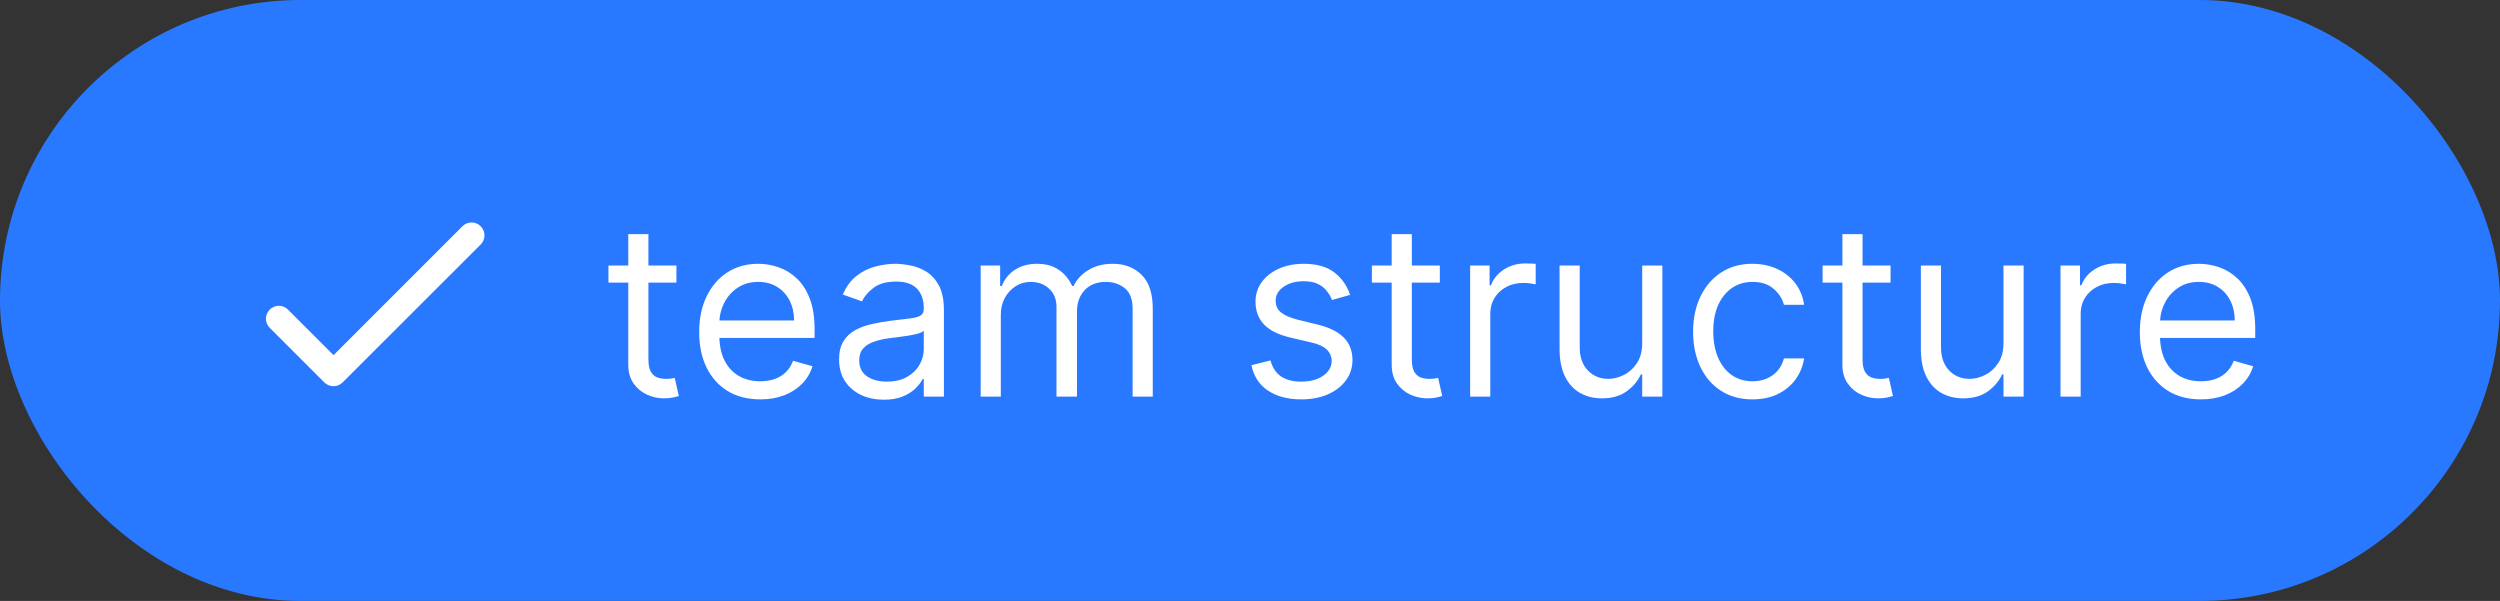
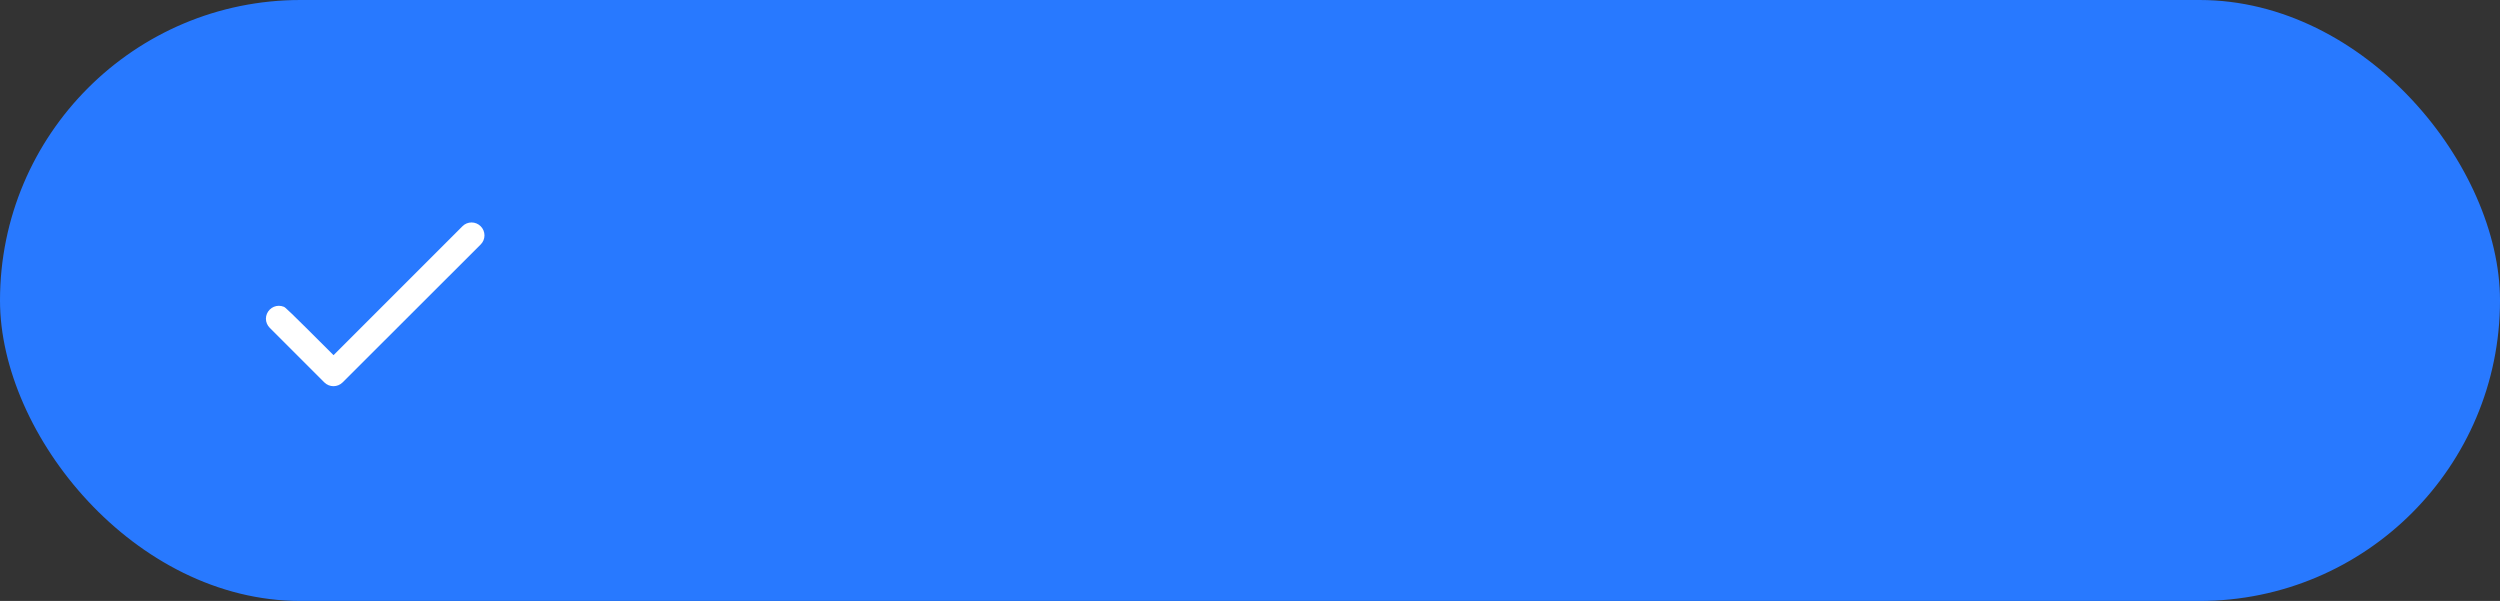
<svg xmlns="http://www.w3.org/2000/svg" width="104" height="25" viewBox="0 0 104 25" fill="none">
  <rect x="0" y="0" width="104" height="25" fill="#333333" stroke="none" />
  <rect width="104" height="25" rx="12.5" fill="#2879FF" />
-   <path d="M13.875 14.775L11.979 12.879C11.93 12.829 11.871 12.789 11.806 12.762C11.74 12.735 11.671 12.721 11.6 12.721C11.53 12.721 11.46 12.735 11.395 12.762C11.329 12.789 11.271 12.829 11.221 12.879C11.171 12.929 11.131 12.988 11.104 13.053C11.076 13.118 11.062 13.188 11.062 13.258C11.062 13.329 11.076 13.399 11.104 13.464C11.131 13.529 11.171 13.588 11.221 13.637L13.491 15.907C13.702 16.118 14.043 16.118 14.254 15.907L19.996 10.171C20.046 10.121 20.086 10.062 20.113 9.997C20.14 9.932 20.154 9.862 20.154 9.792C20.154 9.721 20.14 9.651 20.113 9.586C20.086 9.521 20.046 9.462 19.996 9.412C19.946 9.362 19.887 9.322 19.822 9.295C19.757 9.268 19.687 9.254 19.617 9.254C19.546 9.254 19.476 9.268 19.411 9.295C19.346 9.322 19.287 9.362 19.238 9.412L13.875 14.775Z" fill="white" />
-   <path d="M28.139 11.046V11.756H25.312V11.046H28.139ZM26.136 9.739H26.974V14.938C26.974 15.174 27.009 15.352 27.077 15.47C27.148 15.586 27.238 15.664 27.347 15.704C27.459 15.742 27.576 15.761 27.699 15.761C27.791 15.761 27.867 15.757 27.926 15.747C27.985 15.735 28.033 15.726 28.068 15.719L28.239 16.472C28.182 16.493 28.102 16.514 28.001 16.535C27.899 16.559 27.77 16.571 27.614 16.571C27.377 16.571 27.145 16.52 26.918 16.418C26.693 16.317 26.506 16.162 26.357 15.953C26.21 15.745 26.136 15.482 26.136 15.165V9.739ZM31.628 16.614C31.103 16.614 30.649 16.498 30.268 16.266C29.889 16.031 29.597 15.704 29.391 15.286C29.187 14.864 29.086 14.374 29.086 13.815C29.086 13.257 29.187 12.764 29.391 12.338C29.597 11.91 29.883 11.576 30.25 11.337C30.62 11.095 31.05 10.974 31.543 10.974C31.827 10.974 32.108 11.022 32.385 11.117C32.662 11.211 32.914 11.365 33.141 11.578C33.368 11.789 33.549 12.068 33.684 12.416C33.819 12.764 33.887 13.193 33.887 13.702V14.057H29.682V13.332H33.034C33.034 13.025 32.973 12.75 32.85 12.508C32.729 12.267 32.556 12.076 32.331 11.937C32.109 11.797 31.846 11.727 31.543 11.727C31.209 11.727 30.92 11.81 30.677 11.976C30.435 12.139 30.249 12.352 30.119 12.615C29.989 12.878 29.924 13.16 29.924 13.46V13.943C29.924 14.355 29.995 14.704 30.137 14.991C30.281 15.275 30.481 15.492 30.737 15.641C30.992 15.787 31.29 15.861 31.628 15.861C31.848 15.861 32.047 15.83 32.225 15.768C32.405 15.704 32.56 15.61 32.69 15.484C32.82 15.357 32.921 15.198 32.992 15.008L33.801 15.236C33.716 15.51 33.573 15.752 33.372 15.96C33.171 16.166 32.922 16.327 32.626 16.443C32.33 16.557 31.997 16.614 31.628 16.614ZM36.767 16.628C36.421 16.628 36.107 16.563 35.826 16.433C35.544 16.3 35.32 16.109 35.154 15.861C34.989 15.61 34.906 15.307 34.906 14.952C34.906 14.639 34.967 14.386 35.091 14.192C35.214 13.995 35.378 13.841 35.584 13.73C35.79 13.619 36.017 13.536 36.266 13.482C36.517 13.425 36.769 13.38 37.022 13.347C37.354 13.304 37.623 13.272 37.828 13.251C38.037 13.227 38.188 13.188 38.283 13.133C38.38 13.079 38.429 12.984 38.429 12.849V12.821C38.429 12.471 38.333 12.198 38.141 12.004C37.952 11.81 37.664 11.713 37.278 11.713C36.878 11.713 36.564 11.801 36.337 11.976C36.11 12.151 35.95 12.338 35.858 12.537L35.062 12.253C35.204 11.921 35.394 11.663 35.63 11.479C35.869 11.292 36.13 11.162 36.412 11.088C36.696 11.012 36.975 10.974 37.25 10.974C37.425 10.974 37.626 10.996 37.853 11.038C38.083 11.079 38.304 11.163 38.517 11.29C38.733 11.418 38.912 11.611 39.054 11.869C39.196 12.127 39.267 12.473 39.267 12.906V16.5H38.429V15.761H38.386C38.329 15.88 38.234 16.006 38.102 16.141C37.969 16.276 37.793 16.391 37.573 16.486C37.353 16.581 37.084 16.628 36.767 16.628ZM36.895 15.875C37.226 15.875 37.505 15.81 37.733 15.68C37.962 15.55 38.135 15.381 38.251 15.175C38.369 14.97 38.429 14.753 38.429 14.526V13.758C38.393 13.801 38.315 13.84 38.194 13.876C38.076 13.909 37.939 13.938 37.782 13.964C37.628 13.988 37.478 14.009 37.331 14.028C37.187 14.045 37.07 14.059 36.98 14.071C36.762 14.099 36.558 14.146 36.369 14.21C36.182 14.271 36.03 14.365 35.914 14.49C35.801 14.613 35.744 14.781 35.744 14.994C35.744 15.286 35.852 15.506 36.067 15.655C36.285 15.802 36.561 15.875 36.895 15.875ZM40.796 16.5V11.046H41.606V11.898H41.677C41.791 11.607 41.974 11.38 42.227 11.22C42.481 11.056 42.785 10.974 43.14 10.974C43.5 10.974 43.799 11.056 44.038 11.22C44.28 11.38 44.468 11.607 44.603 11.898H44.66C44.8 11.616 45.009 11.392 45.288 11.227C45.568 11.059 45.903 10.974 46.294 10.974C46.781 10.974 47.18 11.127 47.49 11.432C47.8 11.736 47.955 12.208 47.955 12.849V16.5H47.117V12.849C47.117 12.447 47.007 12.159 46.787 11.986C46.567 11.814 46.308 11.727 46.009 11.727C45.626 11.727 45.329 11.843 45.118 12.075C44.907 12.305 44.802 12.596 44.802 12.949V16.5H43.95V12.764C43.95 12.454 43.849 12.204 43.648 12.015C43.447 11.823 43.187 11.727 42.87 11.727C42.652 11.727 42.449 11.785 42.259 11.901C42.072 12.017 41.921 12.178 41.805 12.384C41.691 12.588 41.634 12.823 41.634 13.091V16.5H40.796ZM56.164 12.267L55.411 12.48C55.364 12.355 55.294 12.233 55.202 12.114C55.112 11.994 54.989 11.894 54.832 11.816C54.676 11.738 54.476 11.699 54.232 11.699C53.898 11.699 53.62 11.776 53.398 11.93C53.177 12.081 53.067 12.274 53.067 12.508C53.067 12.717 53.143 12.881 53.295 13.002C53.446 13.123 53.683 13.223 54.005 13.304L54.815 13.503C55.302 13.621 55.666 13.802 55.905 14.046C56.144 14.288 56.263 14.599 56.263 14.98C56.263 15.293 56.173 15.572 55.993 15.818C55.816 16.064 55.567 16.259 55.248 16.401C54.928 16.543 54.556 16.614 54.133 16.614C53.576 16.614 53.116 16.493 52.751 16.251C52.387 16.01 52.156 15.657 52.059 15.193L52.854 14.994C52.93 15.288 53.073 15.508 53.284 15.655C53.497 15.802 53.775 15.875 54.118 15.875C54.509 15.875 54.819 15.792 55.049 15.626C55.281 15.458 55.397 15.257 55.397 15.023C55.397 14.833 55.331 14.675 55.198 14.547C55.065 14.417 54.862 14.32 54.587 14.256L53.678 14.043C53.179 13.924 52.812 13.741 52.577 13.492C52.345 13.241 52.229 12.928 52.229 12.551C52.229 12.243 52.316 11.971 52.489 11.734C52.664 11.498 52.902 11.312 53.202 11.177C53.505 11.042 53.849 10.974 54.232 10.974C54.772 10.974 55.196 11.093 55.503 11.329C55.813 11.566 56.034 11.879 56.164 12.267ZM59.897 11.046V11.756H57.07V11.046H59.897ZM57.894 9.739H58.732V14.938C58.732 15.174 58.767 15.352 58.835 15.47C58.906 15.586 58.996 15.664 59.105 15.704C59.216 15.742 59.334 15.761 59.457 15.761C59.549 15.761 59.625 15.757 59.684 15.747C59.743 15.735 59.791 15.726 59.826 15.719L59.996 16.472C59.94 16.493 59.86 16.514 59.758 16.535C59.657 16.559 59.528 16.571 59.371 16.571C59.135 16.571 58.903 16.52 58.675 16.418C58.45 16.317 58.264 16.162 58.114 15.953C57.968 15.745 57.894 15.482 57.894 15.165V9.739ZM61.158 16.5V11.046H61.967V11.869H62.024C62.124 11.599 62.303 11.38 62.564 11.212C62.824 11.044 63.118 10.96 63.445 10.96C63.506 10.96 63.583 10.961 63.675 10.964C63.768 10.966 63.838 10.97 63.885 10.974V11.827C63.856 11.82 63.791 11.809 63.69 11.795C63.59 11.778 63.485 11.77 63.374 11.77C63.108 11.77 62.872 11.825 62.663 11.937C62.457 12.046 62.294 12.197 62.173 12.391C62.055 12.583 61.996 12.802 61.996 13.048V16.5H61.158ZM68.316 14.27V11.046H69.154V16.5H68.316V15.577H68.259C68.131 15.854 67.932 16.089 67.662 16.283C67.393 16.475 67.052 16.571 66.64 16.571C66.299 16.571 65.996 16.496 65.731 16.347C65.466 16.196 65.257 15.969 65.106 15.665C64.954 15.36 64.878 14.975 64.878 14.511V11.046H65.716V14.454C65.716 14.852 65.828 15.169 66.05 15.406C66.275 15.643 66.562 15.761 66.91 15.761C67.118 15.761 67.33 15.708 67.545 15.602C67.763 15.495 67.945 15.332 68.092 15.111C68.241 14.891 68.316 14.611 68.316 14.27ZM72.905 16.614C72.394 16.614 71.953 16.493 71.584 16.251C71.215 16.01 70.93 15.677 70.731 15.254C70.533 14.83 70.433 14.346 70.433 13.801C70.433 13.247 70.535 12.758 70.739 12.335C70.945 11.908 71.231 11.576 71.598 11.337C71.967 11.095 72.398 10.974 72.891 10.974C73.274 10.974 73.62 11.046 73.928 11.188C74.235 11.329 74.487 11.528 74.684 11.784C74.88 12.04 75.002 12.338 75.05 12.679H74.212C74.148 12.43 74.006 12.21 73.785 12.018C73.568 11.824 73.274 11.727 72.905 11.727C72.578 11.727 72.292 11.812 72.046 11.983C71.802 12.151 71.611 12.389 71.474 12.697C71.339 13.002 71.271 13.361 71.271 13.773C71.271 14.194 71.338 14.561 71.47 14.874C71.605 15.186 71.794 15.429 72.038 15.602C72.285 15.774 72.573 15.861 72.905 15.861C73.123 15.861 73.32 15.823 73.498 15.747C73.675 15.671 73.826 15.562 73.949 15.421C74.072 15.278 74.16 15.108 74.212 14.909H75.05C75.002 15.231 74.885 15.521 74.698 15.779C74.513 16.035 74.269 16.238 73.963 16.39C73.66 16.539 73.307 16.614 72.905 16.614ZM78.647 11.046V11.756H75.82V11.046H78.647ZM76.644 9.739H77.482V14.938C77.482 15.174 77.517 15.352 77.585 15.47C77.656 15.586 77.746 15.664 77.855 15.704C77.966 15.742 78.084 15.761 78.207 15.761C78.299 15.761 78.375 15.757 78.434 15.747C78.493 15.735 78.54 15.726 78.576 15.719L78.746 16.472C78.69 16.493 78.61 16.514 78.508 16.535C78.407 16.559 78.278 16.571 78.121 16.571C77.885 16.571 77.653 16.52 77.425 16.418C77.201 16.317 77.013 16.162 76.864 15.953C76.718 15.745 76.644 15.482 76.644 15.165V9.739ZM83.345 14.27V11.046H84.183V16.5H83.345V15.577H83.288C83.16 15.854 82.962 16.089 82.692 16.283C82.422 16.475 82.081 16.571 81.669 16.571C81.328 16.571 81.025 16.496 80.76 16.347C80.495 16.196 80.287 15.969 80.135 15.665C79.983 15.36 79.908 14.975 79.908 14.511V11.046H80.746V14.454C80.746 14.852 80.857 15.169 81.079 15.406C81.305 15.643 81.591 15.761 81.939 15.761C82.147 15.761 82.359 15.708 82.575 15.602C82.792 15.495 82.975 15.332 83.121 15.111C83.271 14.891 83.345 14.611 83.345 14.27ZM85.718 16.5V11.046H86.528V11.869H86.585C86.684 11.599 86.864 11.38 87.124 11.212C87.385 11.044 87.678 10.96 88.005 10.96C88.067 10.96 88.144 10.961 88.236 10.964C88.328 10.966 88.398 10.97 88.445 10.974V11.827C88.417 11.82 88.352 11.809 88.25 11.795C88.151 11.778 88.045 11.77 87.934 11.77C87.669 11.77 87.432 11.825 87.224 11.937C87.018 12.046 86.855 12.197 86.734 12.391C86.615 12.583 86.556 12.802 86.556 13.048V16.5H85.718ZM91.56 16.614C91.034 16.614 90.581 16.498 90.2 16.266C89.821 16.031 89.529 15.704 89.323 15.286C89.119 14.864 89.017 14.374 89.017 13.815C89.017 13.257 89.119 12.764 89.323 12.338C89.529 11.91 89.815 11.576 90.182 11.337C90.551 11.095 90.982 10.974 91.475 10.974C91.759 10.974 92.039 11.022 92.316 11.117C92.593 11.211 92.845 11.365 93.073 11.578C93.3 11.789 93.481 12.068 93.616 12.416C93.751 12.764 93.818 13.193 93.818 13.702V14.057H89.614V13.332H92.966C92.966 13.025 92.904 12.75 92.781 12.508C92.661 12.267 92.488 12.076 92.263 11.937C92.04 11.797 91.778 11.727 91.475 11.727C91.141 11.727 90.852 11.81 90.608 11.976C90.367 12.139 90.181 12.352 90.051 12.615C89.92 12.878 89.855 13.16 89.855 13.46V13.943C89.855 14.355 89.926 14.704 90.068 14.991C90.213 15.275 90.413 15.492 90.668 15.641C90.924 15.787 91.221 15.861 91.56 15.861C91.78 15.861 91.979 15.83 92.156 15.768C92.336 15.704 92.491 15.61 92.622 15.484C92.752 15.357 92.853 15.198 92.924 15.008L93.733 15.236C93.648 15.51 93.505 15.752 93.303 15.96C93.102 16.166 92.854 16.327 92.558 16.443C92.262 16.557 91.929 16.614 91.56 16.614Z" fill="white" />
+   <path d="M13.875 14.775C11.93 12.829 11.871 12.789 11.806 12.762C11.74 12.735 11.671 12.721 11.6 12.721C11.53 12.721 11.46 12.735 11.395 12.762C11.329 12.789 11.271 12.829 11.221 12.879C11.171 12.929 11.131 12.988 11.104 13.053C11.076 13.118 11.062 13.188 11.062 13.258C11.062 13.329 11.076 13.399 11.104 13.464C11.131 13.529 11.171 13.588 11.221 13.637L13.491 15.907C13.702 16.118 14.043 16.118 14.254 15.907L19.996 10.171C20.046 10.121 20.086 10.062 20.113 9.997C20.14 9.932 20.154 9.862 20.154 9.792C20.154 9.721 20.14 9.651 20.113 9.586C20.086 9.521 20.046 9.462 19.996 9.412C19.946 9.362 19.887 9.322 19.822 9.295C19.757 9.268 19.687 9.254 19.617 9.254C19.546 9.254 19.476 9.268 19.411 9.295C19.346 9.322 19.287 9.362 19.238 9.412L13.875 14.775Z" fill="white" />
</svg>